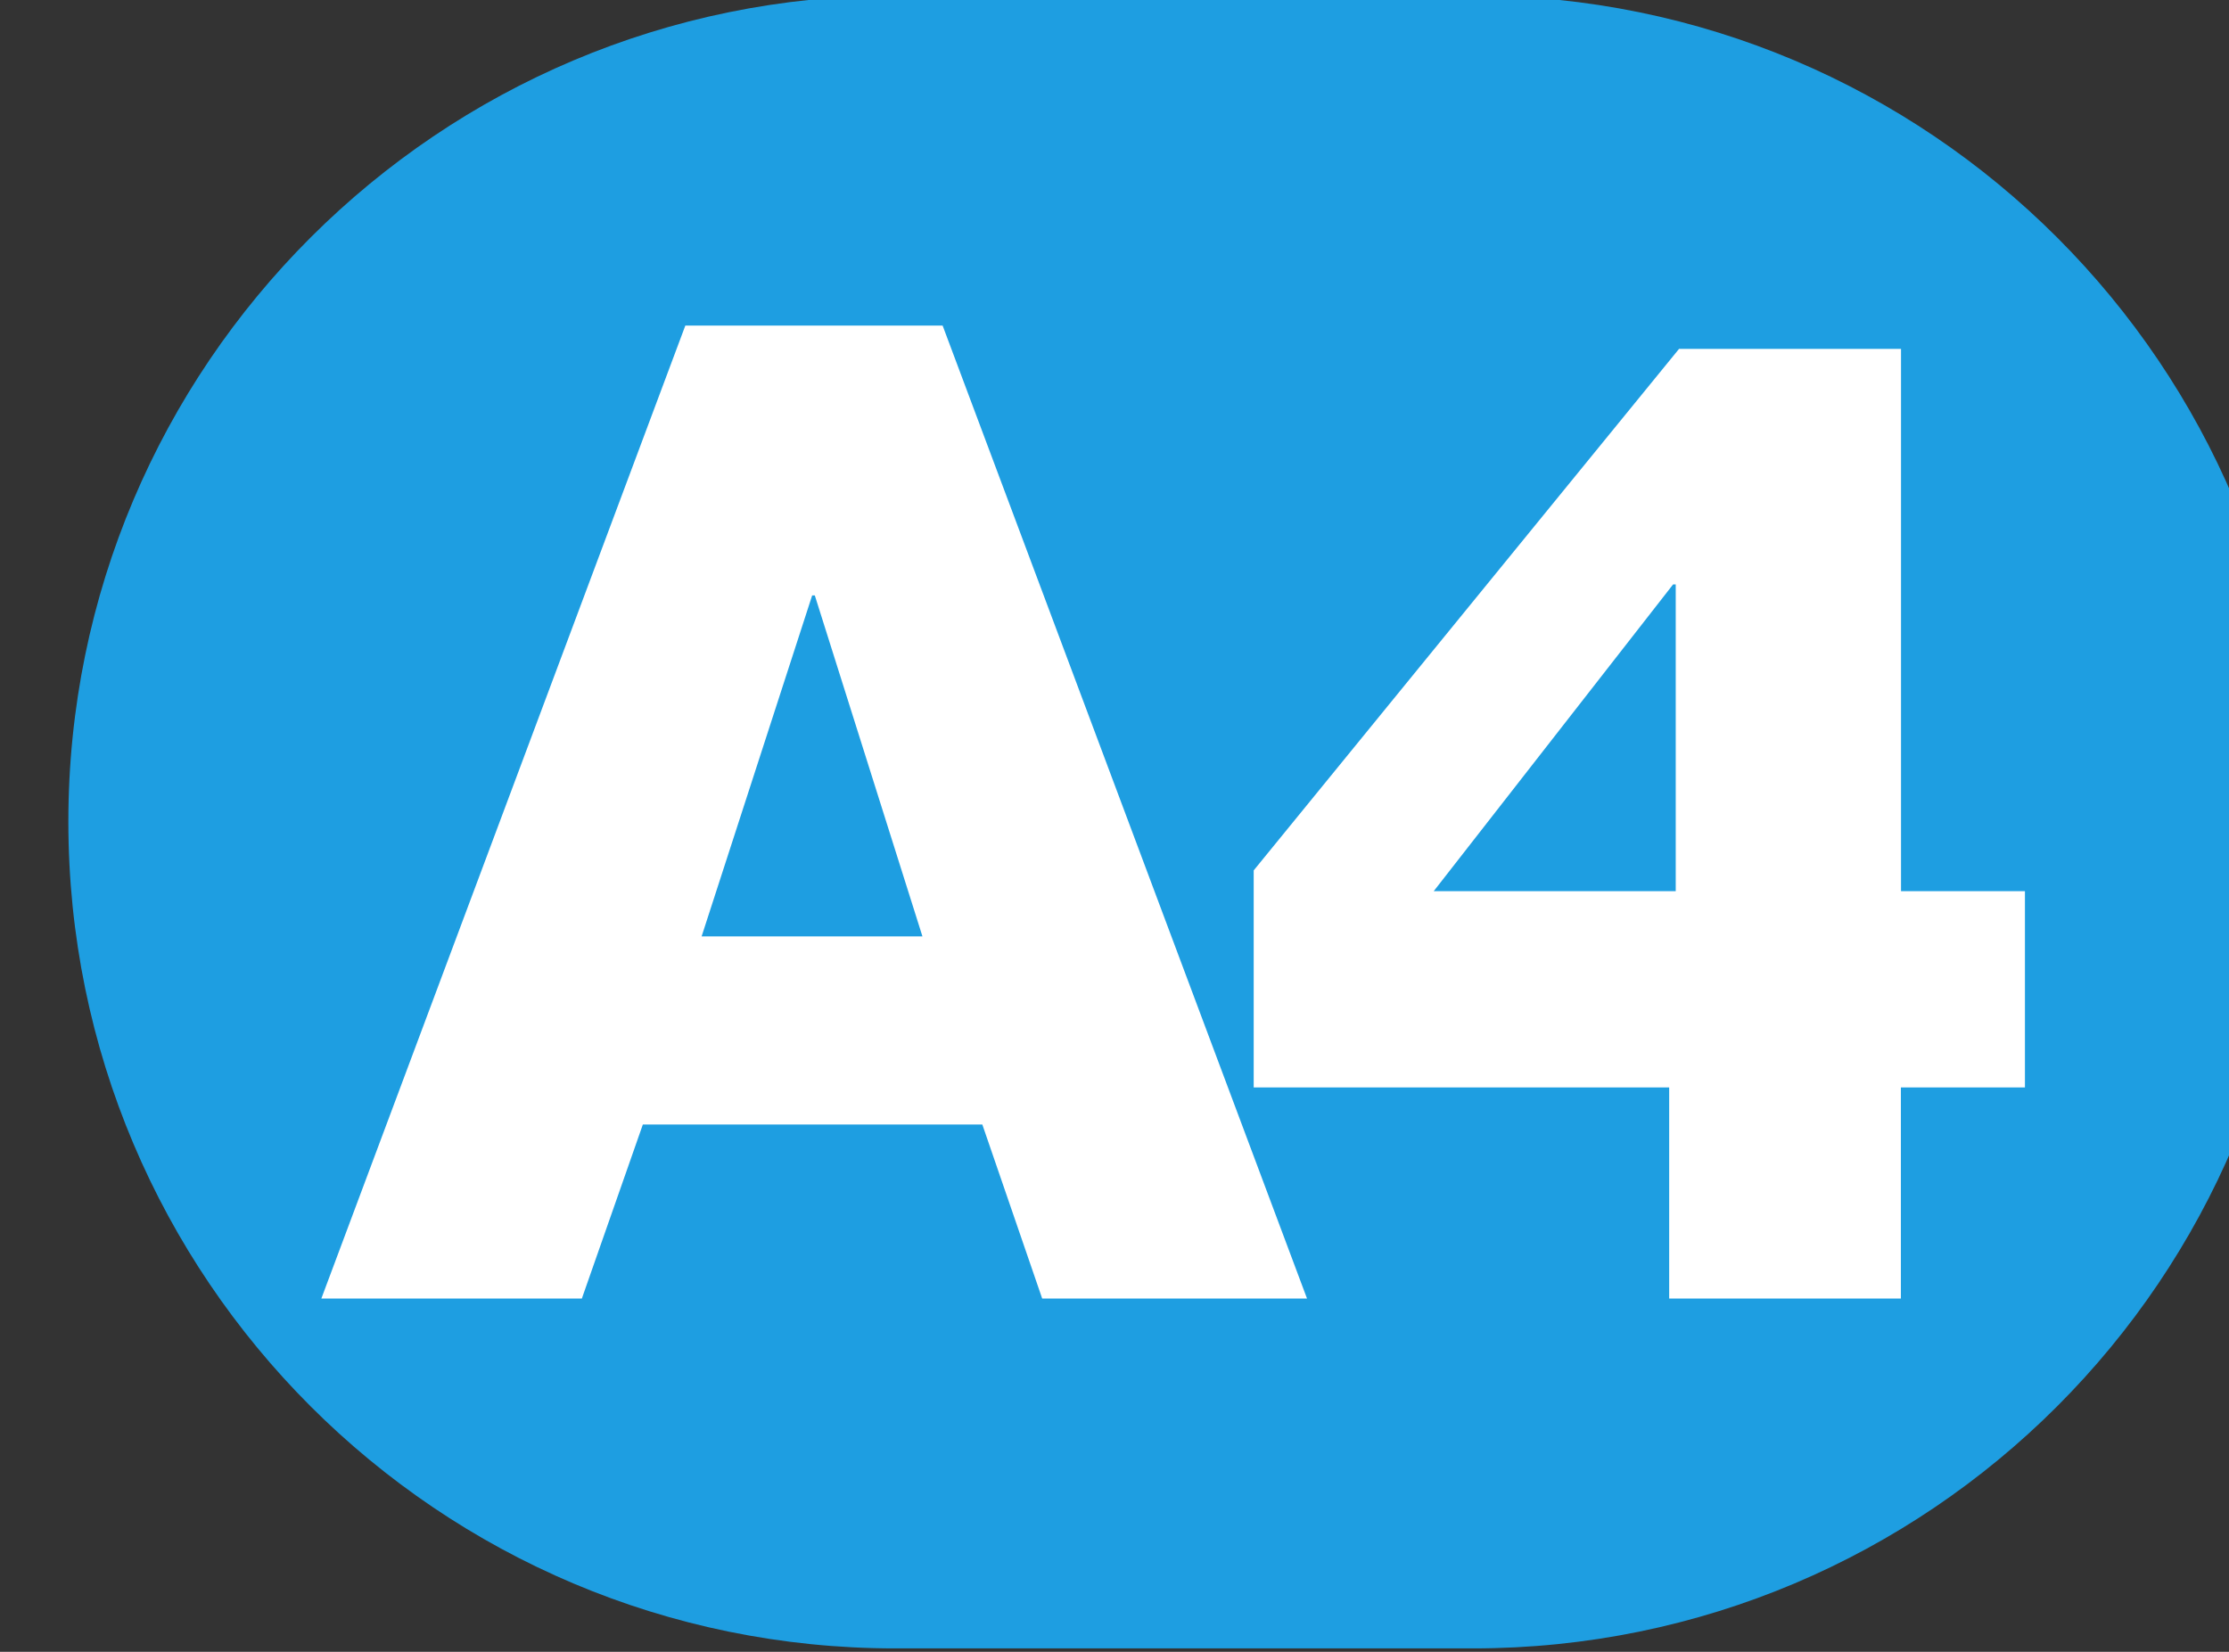
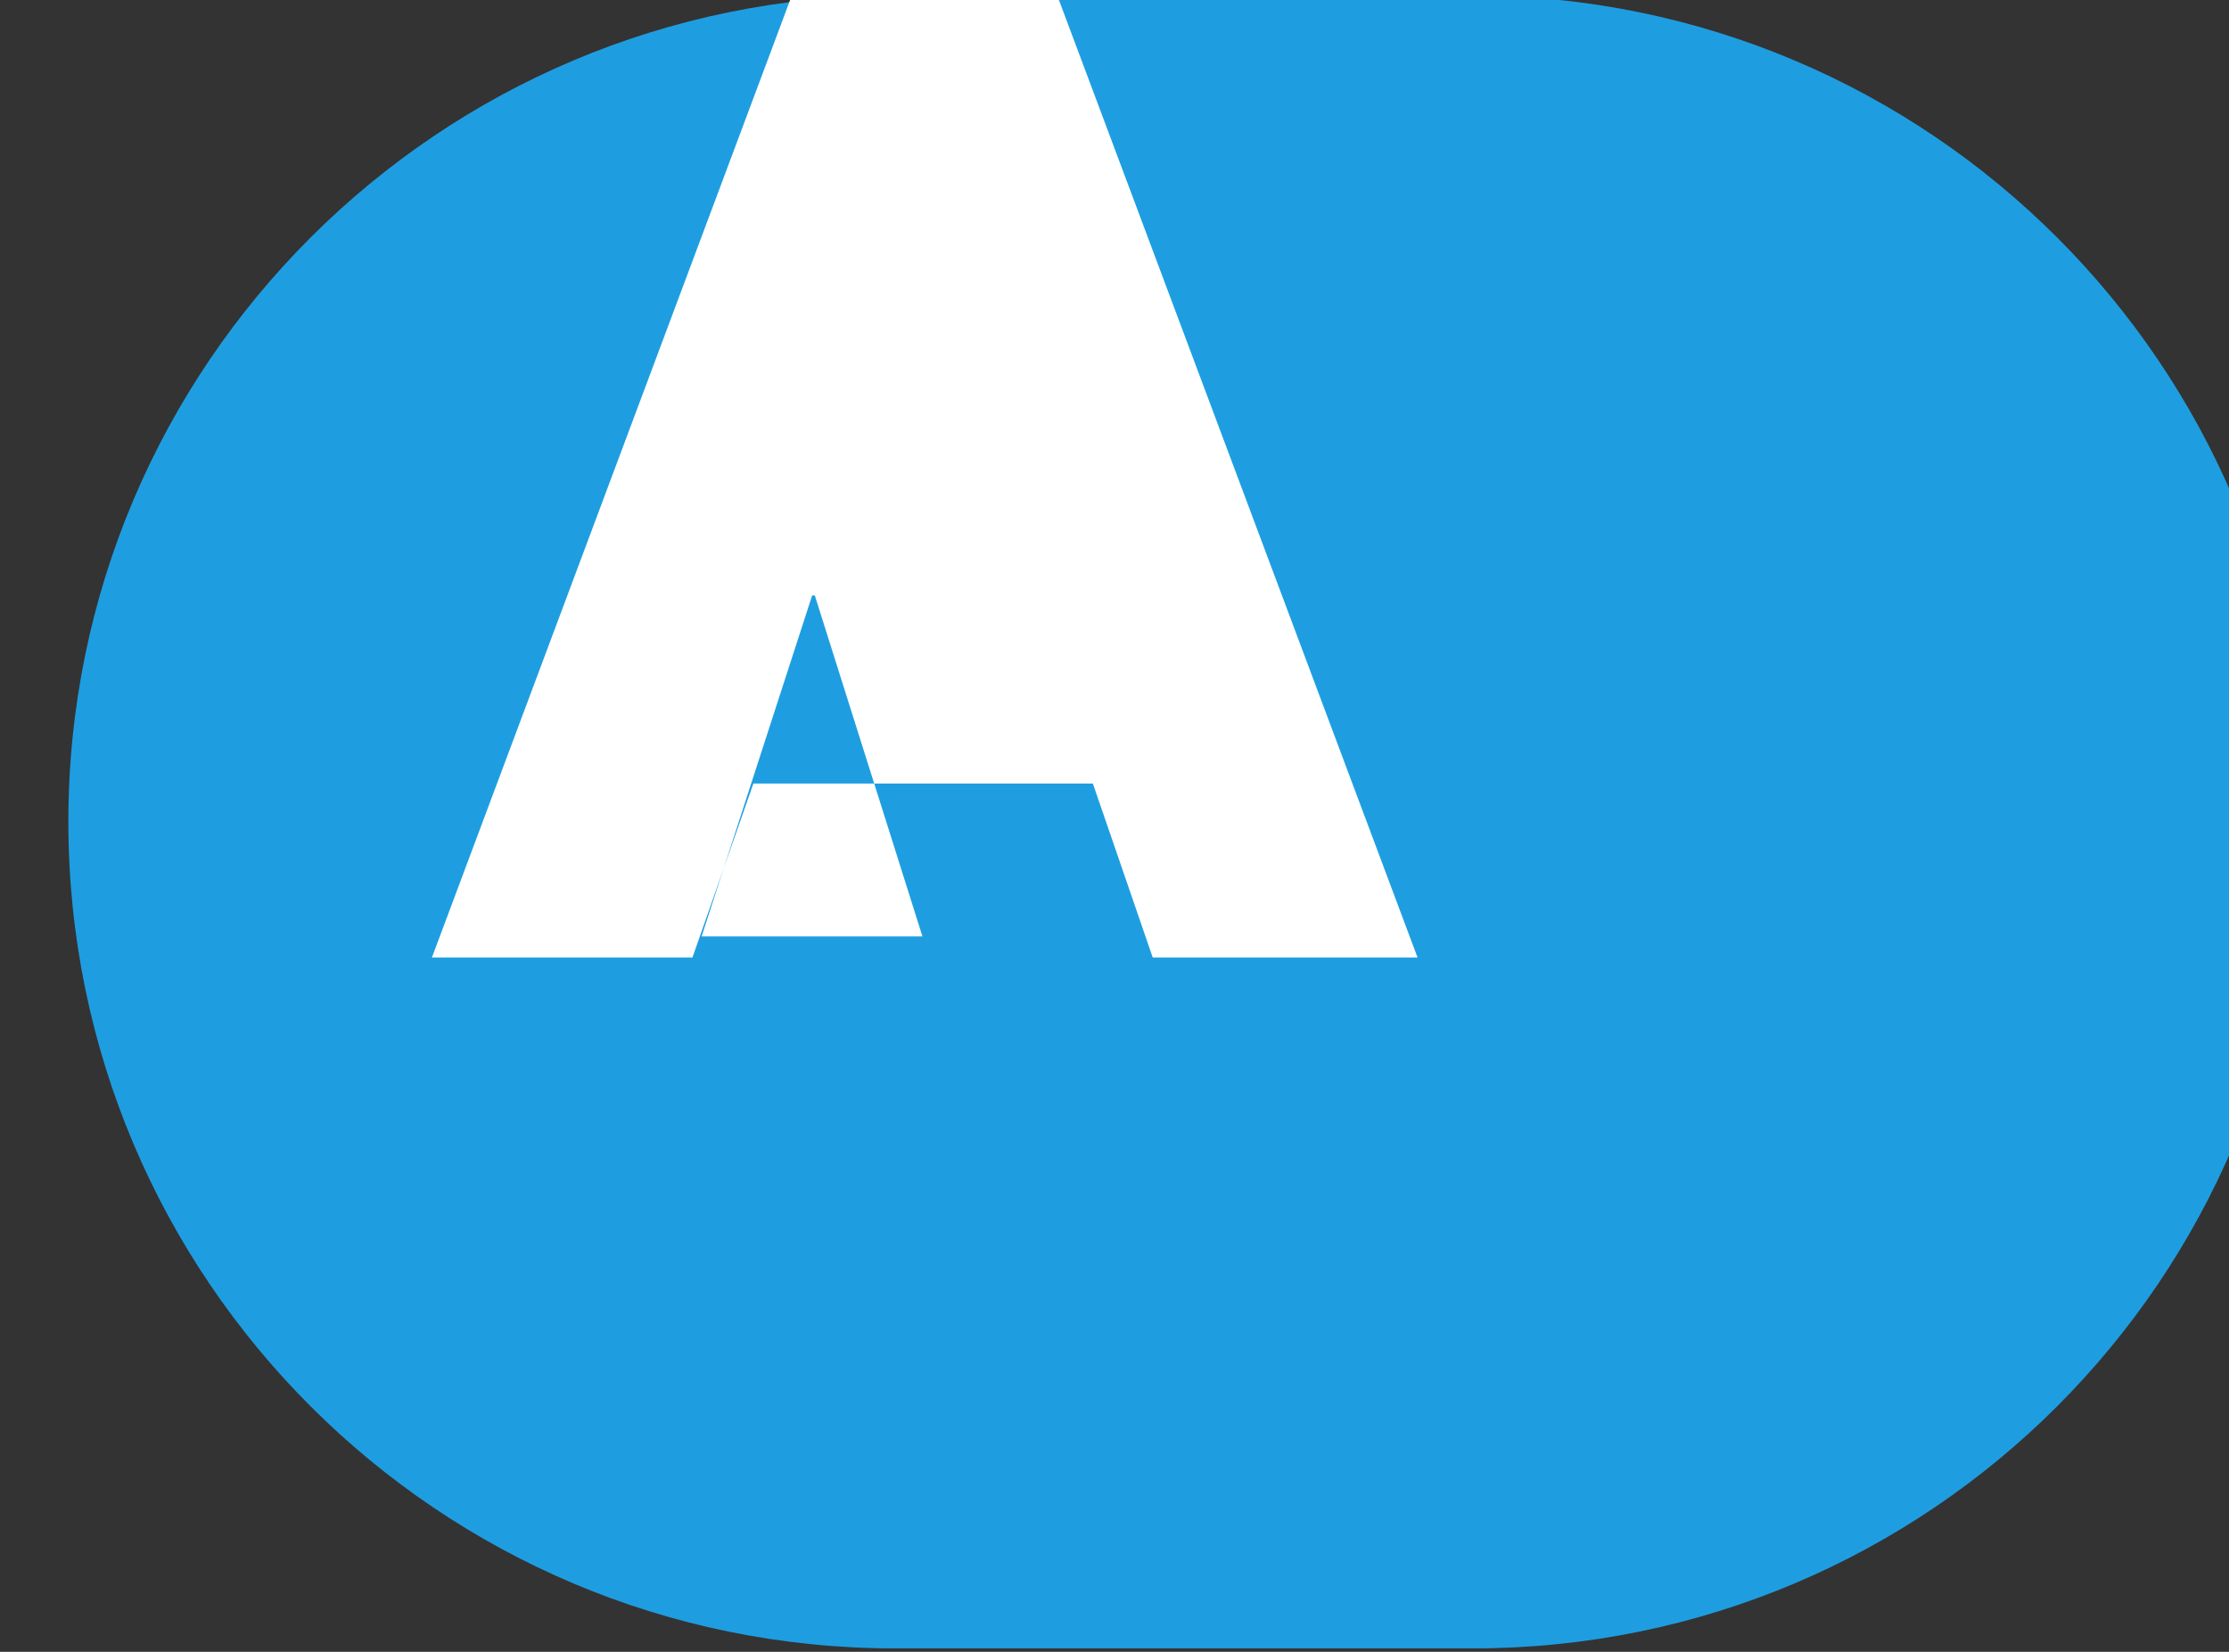
<svg xmlns="http://www.w3.org/2000/svg" xmlns:ns1="http://www.inkscape.org/namespaces/inkscape" xmlns:ns2="http://sodipodi.sourceforge.net/DTD/sodipodi-0.dtd" width="5.651mm" height="4.188mm" viewBox="0 0 5.651 4.188" version="1.1" id="svg18018" ns1:version="1.0.2-2 (e86c870879, 2021-01-15)" ns2:docname="Ligne TPG A4.svg">
  <rect x="0" y="0" width="5.651" height="4.188" fill="#333333" stroke="none" />
  <defs id="defs18012" />
  <ns2:namedview id="base" pagecolor="#ffffff" bordercolor="#666666" borderopacity="1.0" ns1:pageopacity="0.0" ns1:pageshadow="2" ns1:zoom="0.35" ns1:cx="779.25111" ns1:cy="5.056934" ns1:document-units="mm" ns1:current-layer="layer1" ns1:document-rotation="0" showgrid="false" fit-margin-top="0" fit-margin-left="0" fit-margin-right="0" fit-margin-bottom="0" ns1:window-width="1920" ns1:window-height="1017" ns1:window-x="-8" ns1:window-y="-8" ns1:window-maximized="1" />
  <g ns1:label="Calque 1" ns1:groupmode="layer" id="layer1" transform="translate(100.344,-146.829)">
    <g id="g16183" transform="matrix(0.353,0,0,0.353,-374.858,163.775)">
      <path style="fill:#1e9ee1;fill-opacity:1;fill-rule:nonzero;stroke:none" d="m 788.238,-48.038 c -0.004,0 -0.012,0 -0.016,0 h -4.133 c -3.277,0 -5.938,2.656 -5.938,5.934 0,3.281 2.66,5.938 5.938,5.938 h 4.133 c 0.004,0 0.012,0 0.016,0 3.277,0 5.934,-2.656 5.934,-5.938 0,-3.277 -2.656,-5.934 -5.934,-5.934" id="path7251" />
-       <path style="fill:#ffffff;fill-opacity:1;fill-rule:nonzero;stroke:none" d="m 782.699,-41.28 h 1.586 l -0.773,-2.449 h -0.019 z m -0.117,-4.387 h 1.848 l 2.617,6.988 h -1.902 l -0.43,-1.25 h -2.438 l -0.438,1.25 h -1.871 z m 0,0" id="path7253" />
-       <path style="fill:#ffffff;fill-opacity:1;fill-rule:nonzero;stroke:none" d="m 789.695,-41.605 v -2.203 h -0.019 l -1.719,2.203 z m 2.508,0 v 1.41 h -0.891 v 1.516 h -1.664 v -1.516 h -2.984 v -1.559 l 3.055,-3.746 h 1.594 v 3.895 z m 0,0" id="path7255" />
+       <path style="fill:#ffffff;fill-opacity:1;fill-rule:nonzero;stroke:none" d="m 782.699,-41.28 h 1.586 l -0.773,-2.449 h -0.019 m -0.117,-4.387 h 1.848 l 2.617,6.988 h -1.902 l -0.43,-1.25 h -2.438 l -0.438,1.25 h -1.871 z m 0,0" id="path7253" />
    </g>
  </g>
</svg>